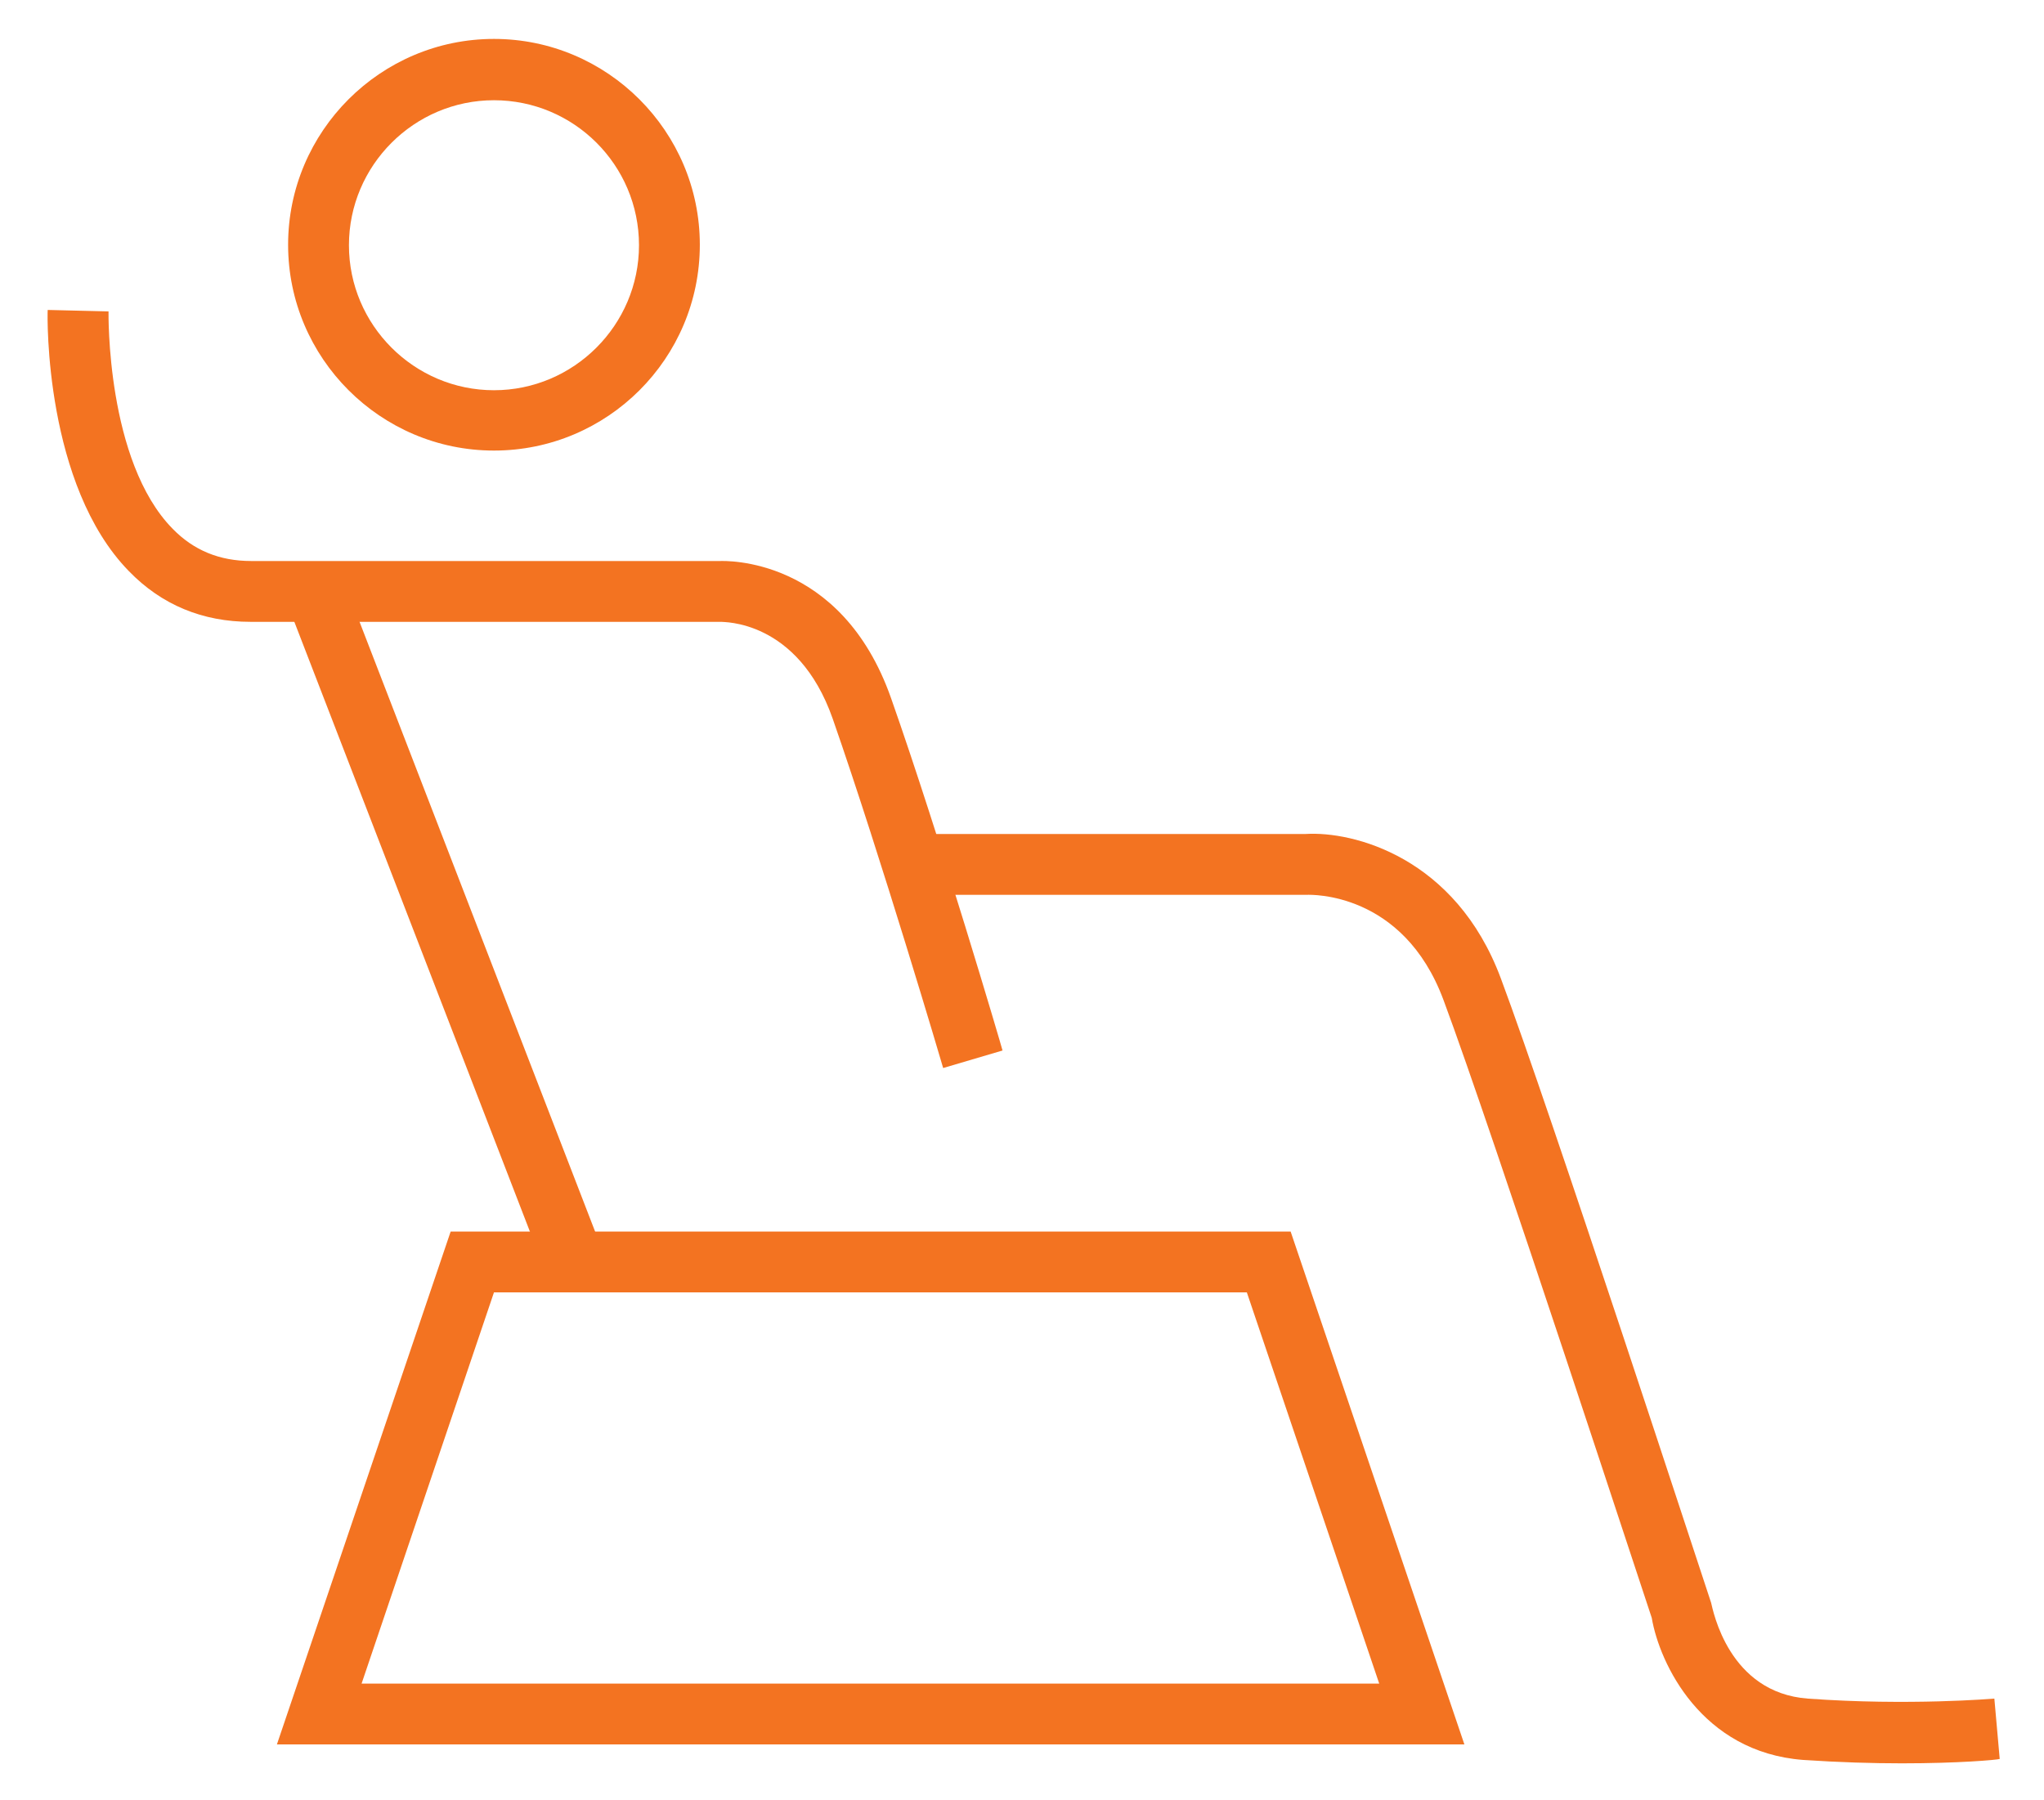
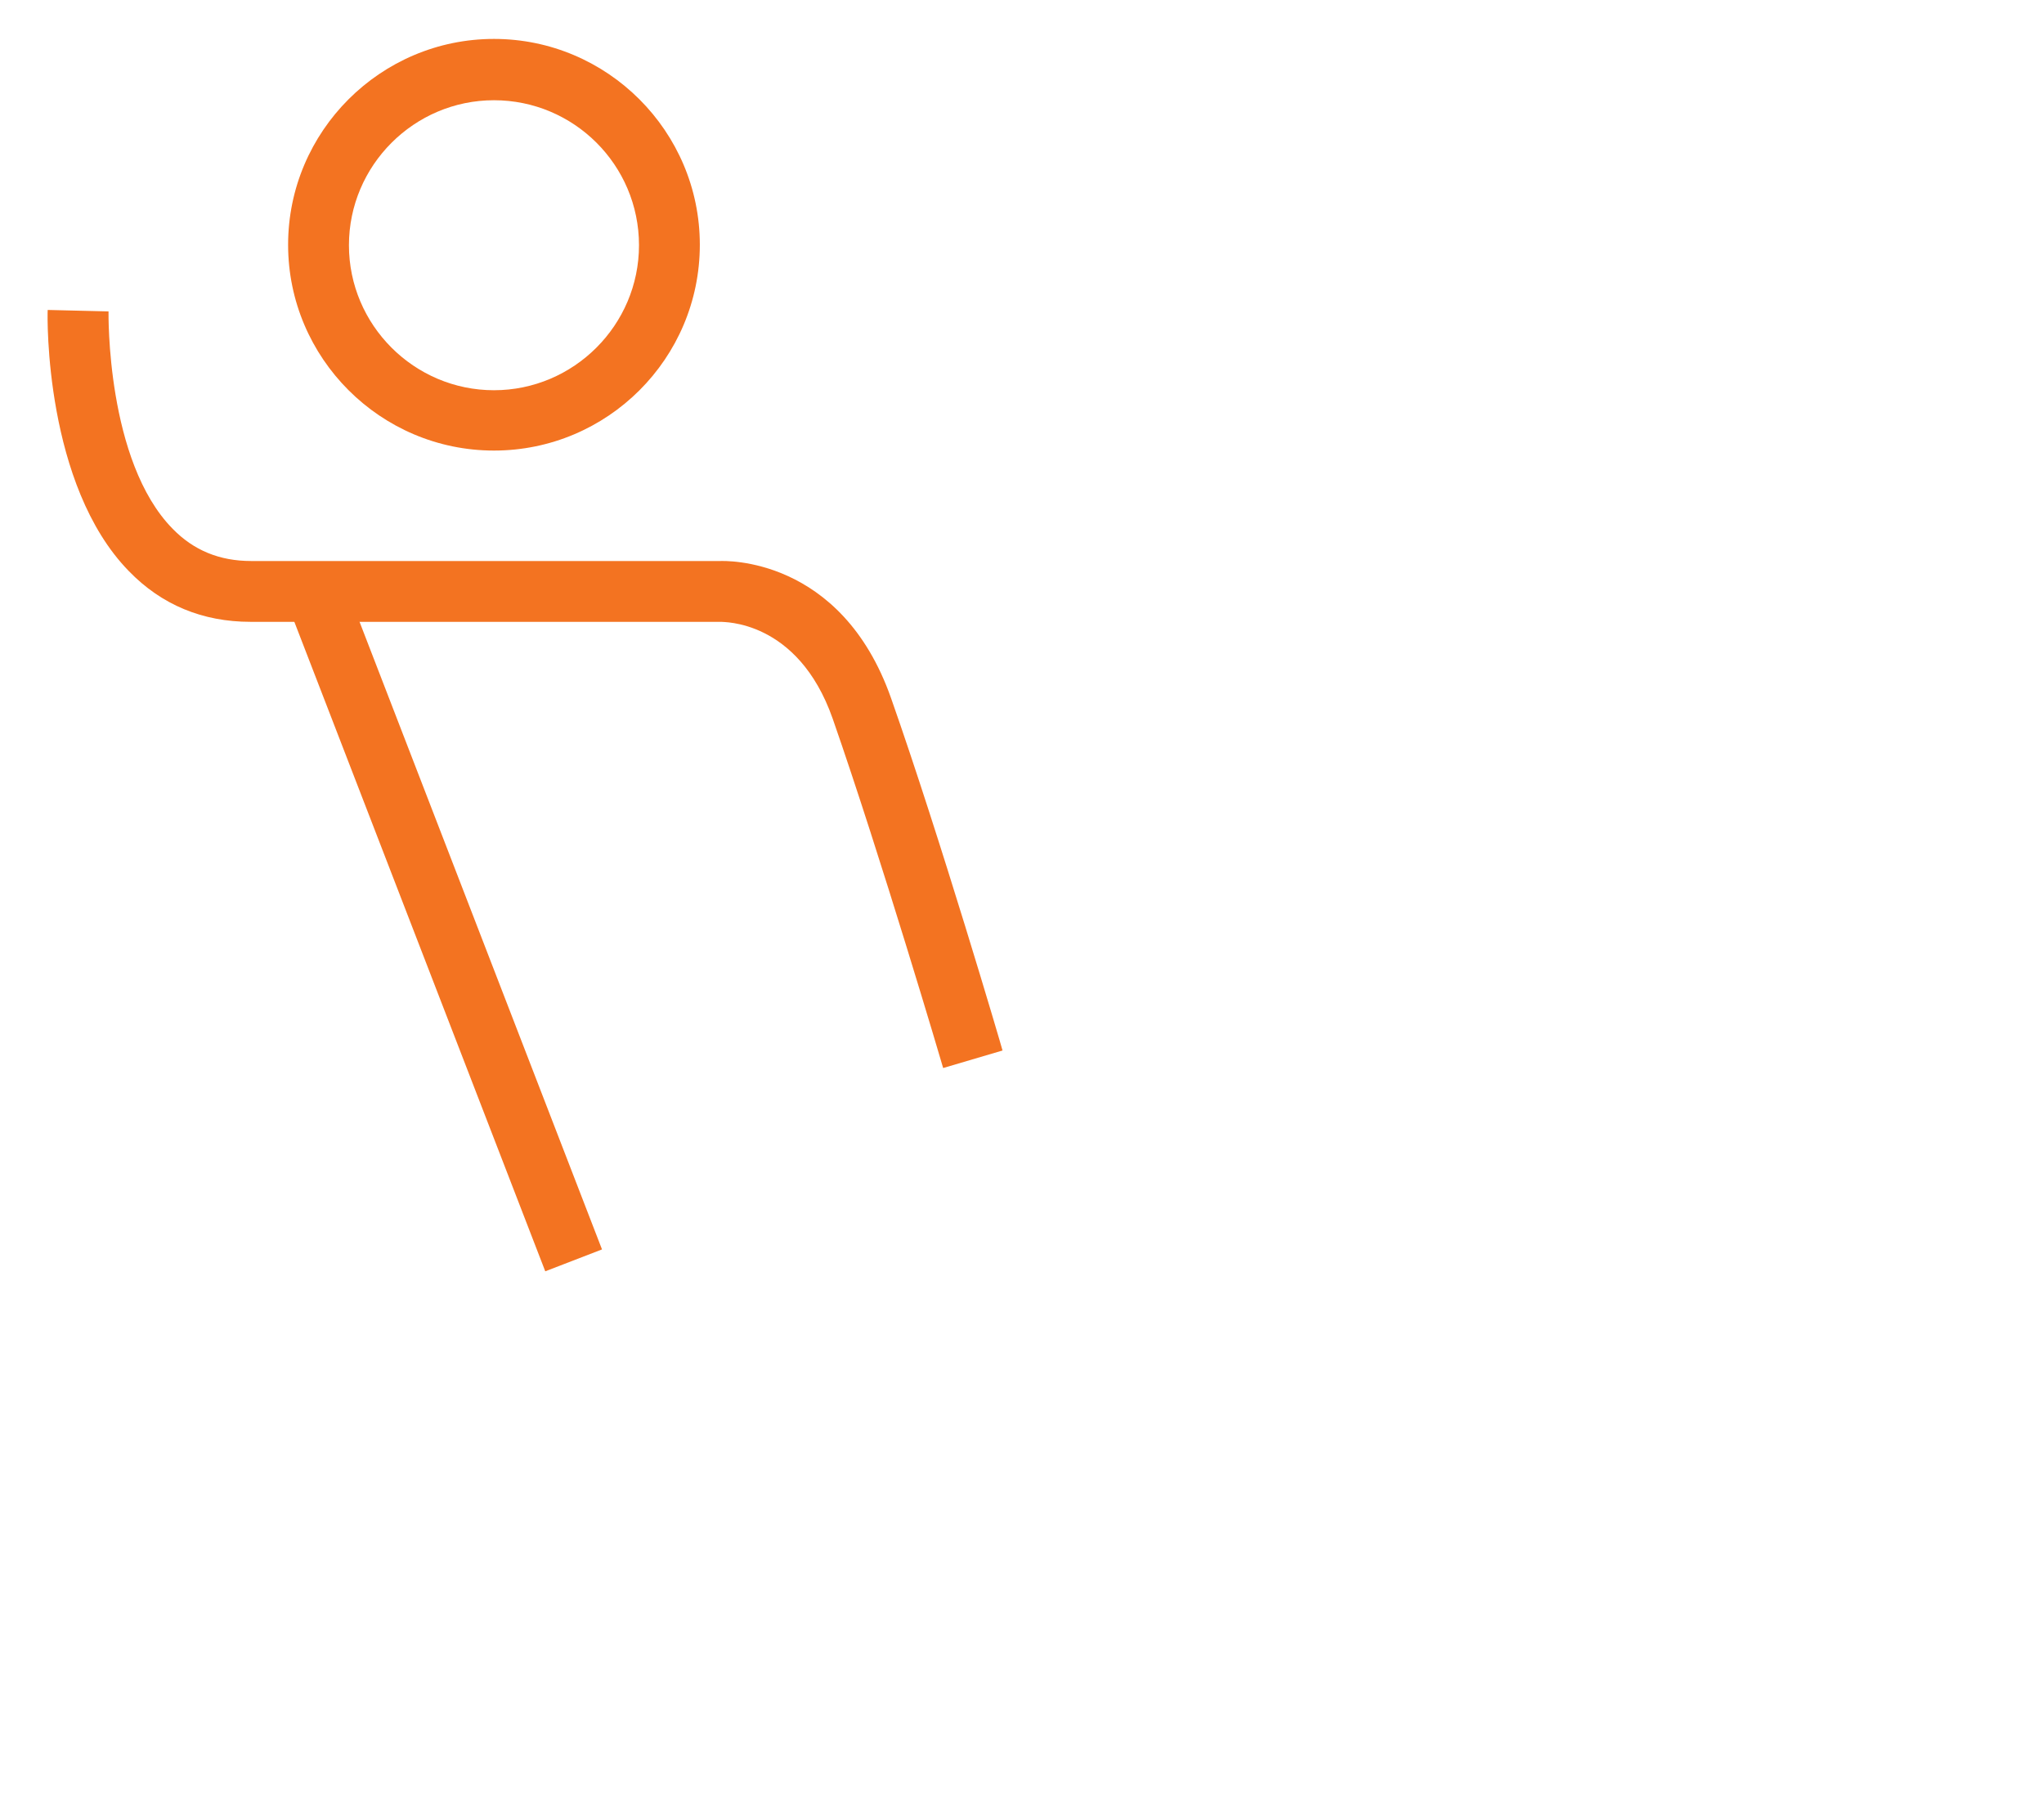
<svg xmlns="http://www.w3.org/2000/svg" width="42" height="37" viewBox="0 0 42 37" fill="none">
-   <path d="M30.09 35.851H5.69L9.26 25.311H26.52L30.09 35.851ZM7.43 34.601H28.34L25.62 26.561H10.15L7.43 34.601Z" fill="#F37321" />
  <path d="M19.38 21.95C19.37 21.91 18.1 17.61 17.11 14.77C16.39 12.72 14.84 12.79 14.82 12.78H5.15C4.16 12.78 3.32 12.43 2.65 11.74C0.92 9.97 0.97 6.52 0.98 6.37L2.23 6.4C2.23 6.43 2.18 9.48 3.55 10.87C3.98 11.31 4.51 11.53 5.16 11.53H14.8C14.87 11.53 17.28 11.42 18.31 14.35C19.32 17.22 20.59 21.54 20.6 21.59L19.38 21.95Z" fill="#F37321" />
-   <path d="M39.08 36.24C38.48 36.24 37.79 36.22 37.05 36.17C34.96 36.01 34.1 34.19 33.94 33.25C33.93 33.24 30.66 23.23 29.66 20.55C28.83 18.32 26.93 18.39 26.86 18.39H18.71V17.14H26.83C27.8 17.08 29.91 17.61 30.84 20.11C31.85 22.81 35.02 32.53 35.16 32.94C35.2 33.1 35.52 34.79 37.15 34.91C39.22 35.06 40.96 34.91 40.98 34.91L41.09 36.15C41.03 36.17 40.24 36.24 39.08 36.24Z" fill="#F37321" />
  <path d="M7.052 11.91L5.886 12.36L11.204 26.128L12.37 25.678L7.052 11.91Z" fill="#F37321" />
  <path d="M10.15 9.26C7.82 9.26 5.92 7.36 5.92 5.03C5.92 2.7 7.82 0.8 10.15 0.8C12.48 0.8 14.38 2.7 14.38 5.03C14.38 7.37 12.48 9.26 10.15 9.26ZM10.15 2.06C8.51 2.06 7.17 3.4 7.17 5.04C7.17 6.68 8.51 8.02 10.15 8.02C11.79 8.02 13.13 6.68 13.13 5.04C13.13 3.39 11.79 2.06 10.15 2.06Z" fill="#F37321" />
</svg>